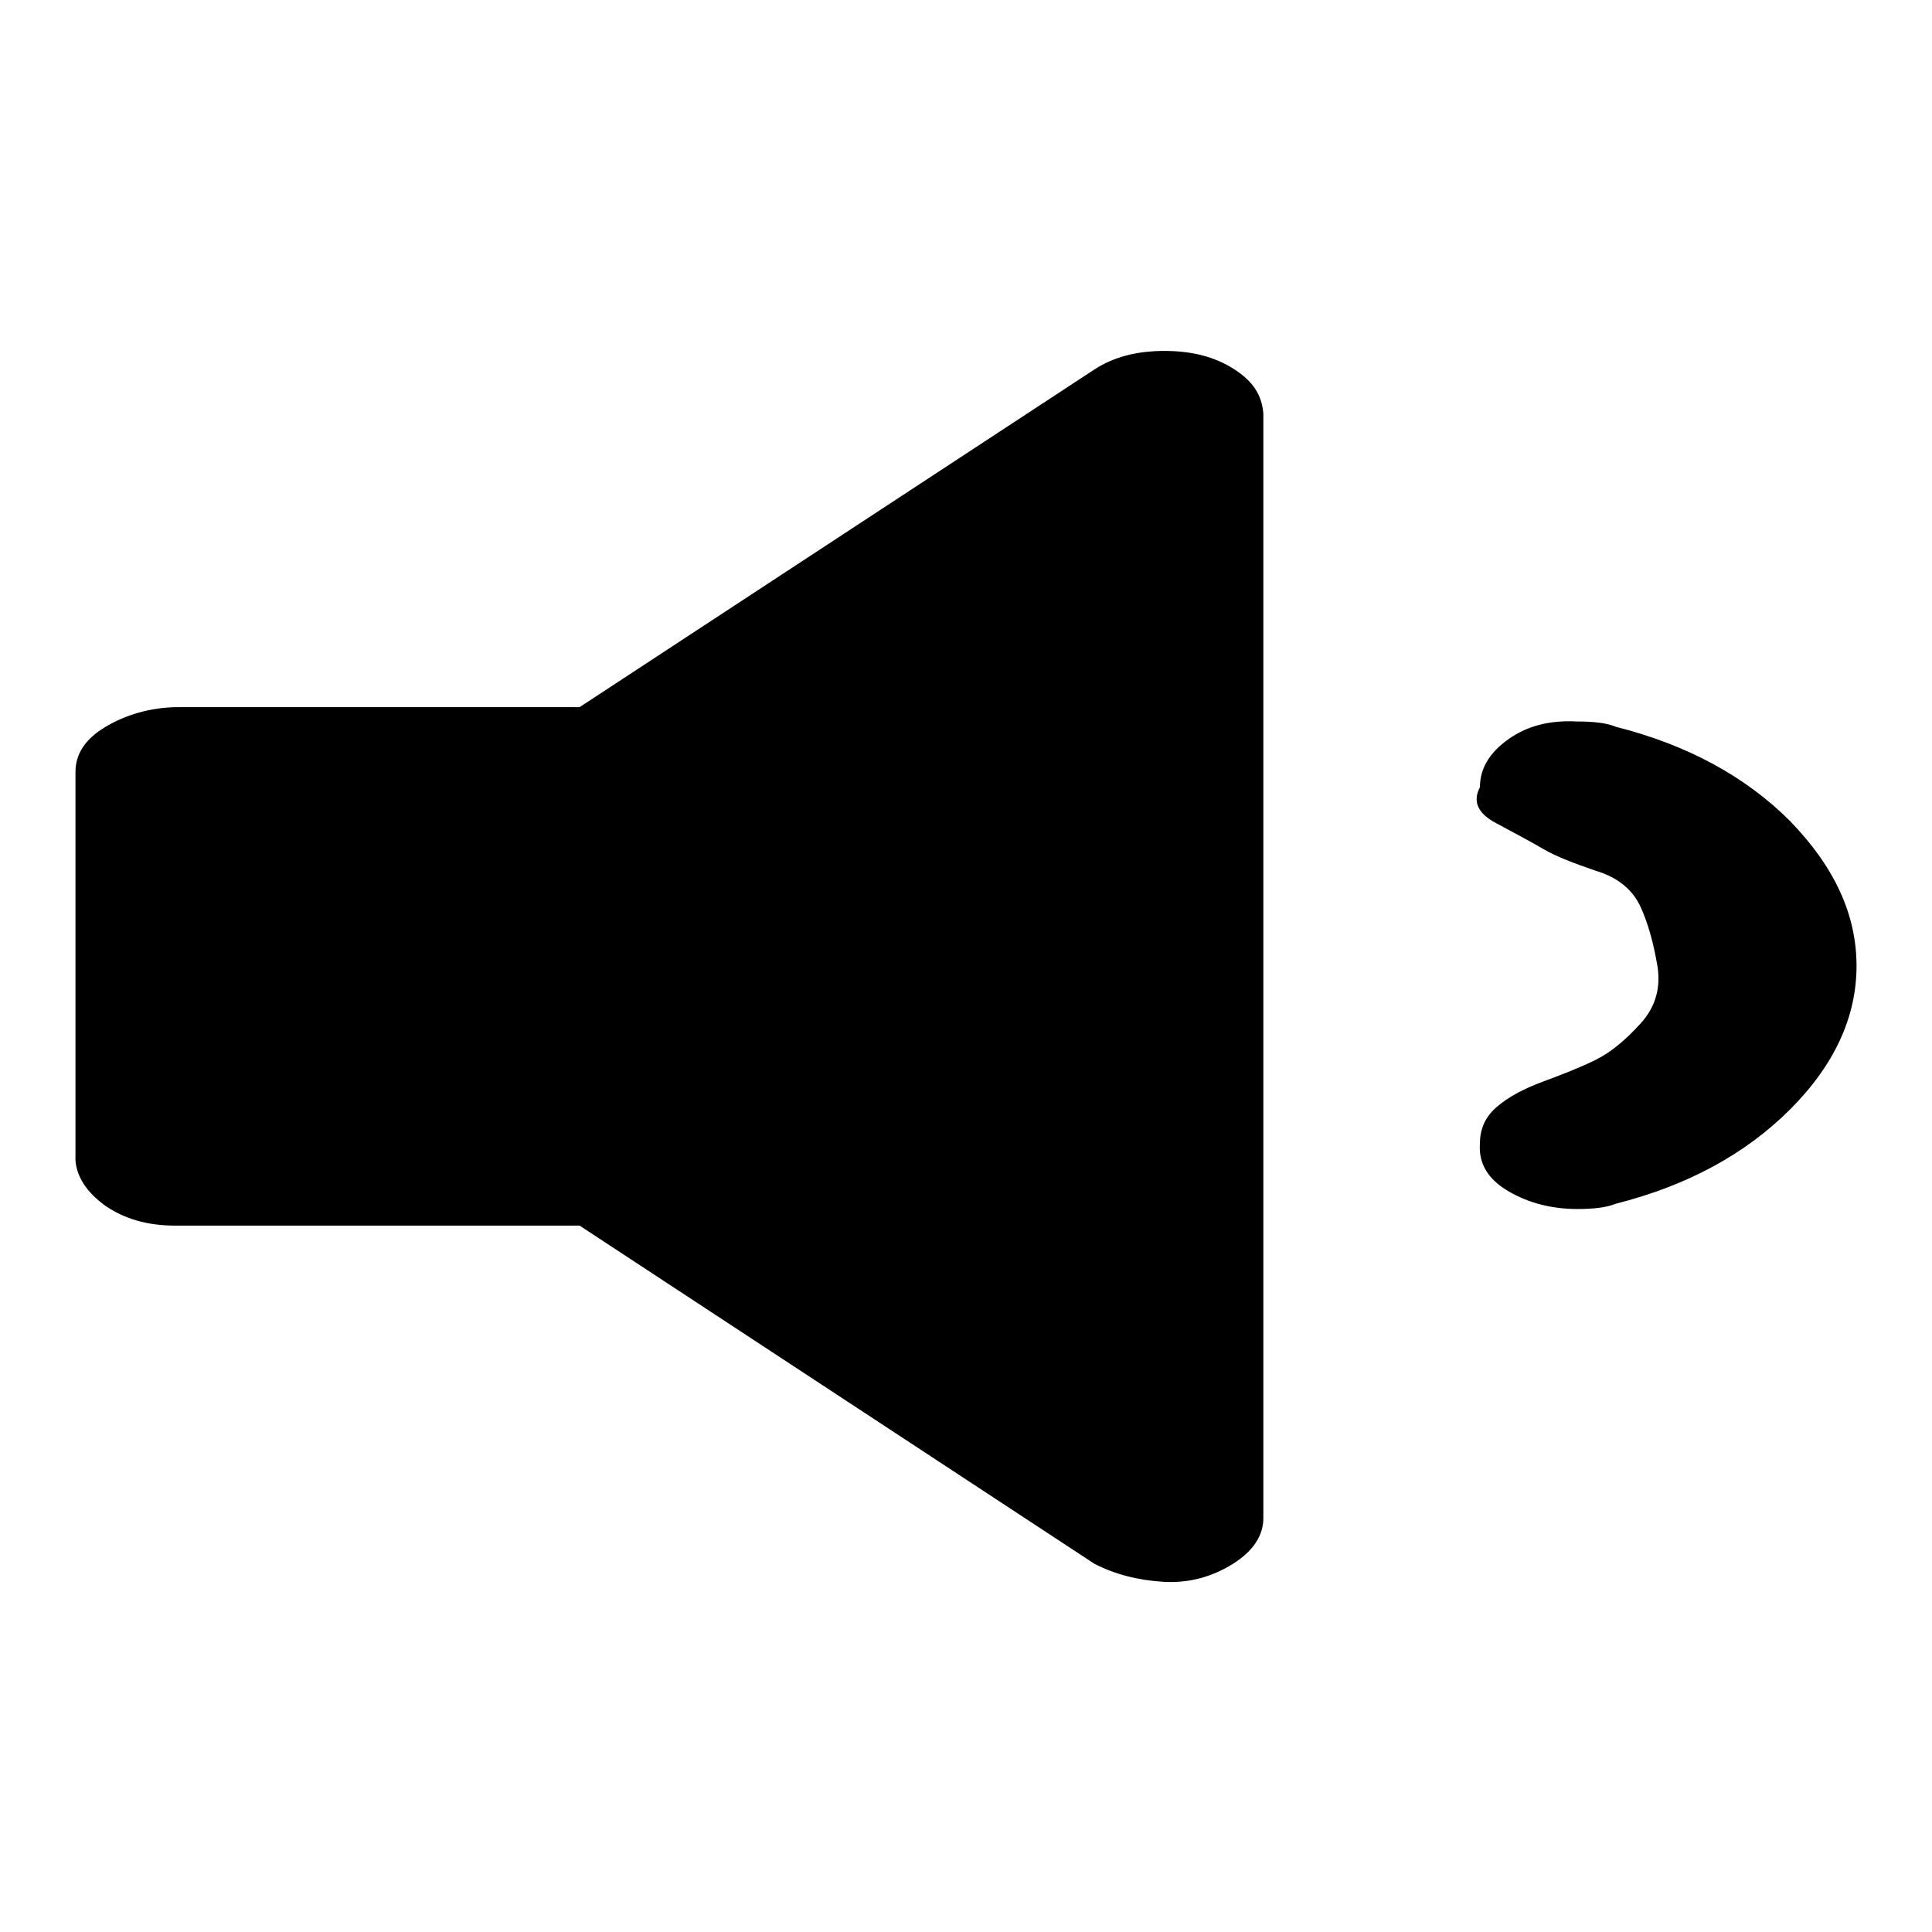
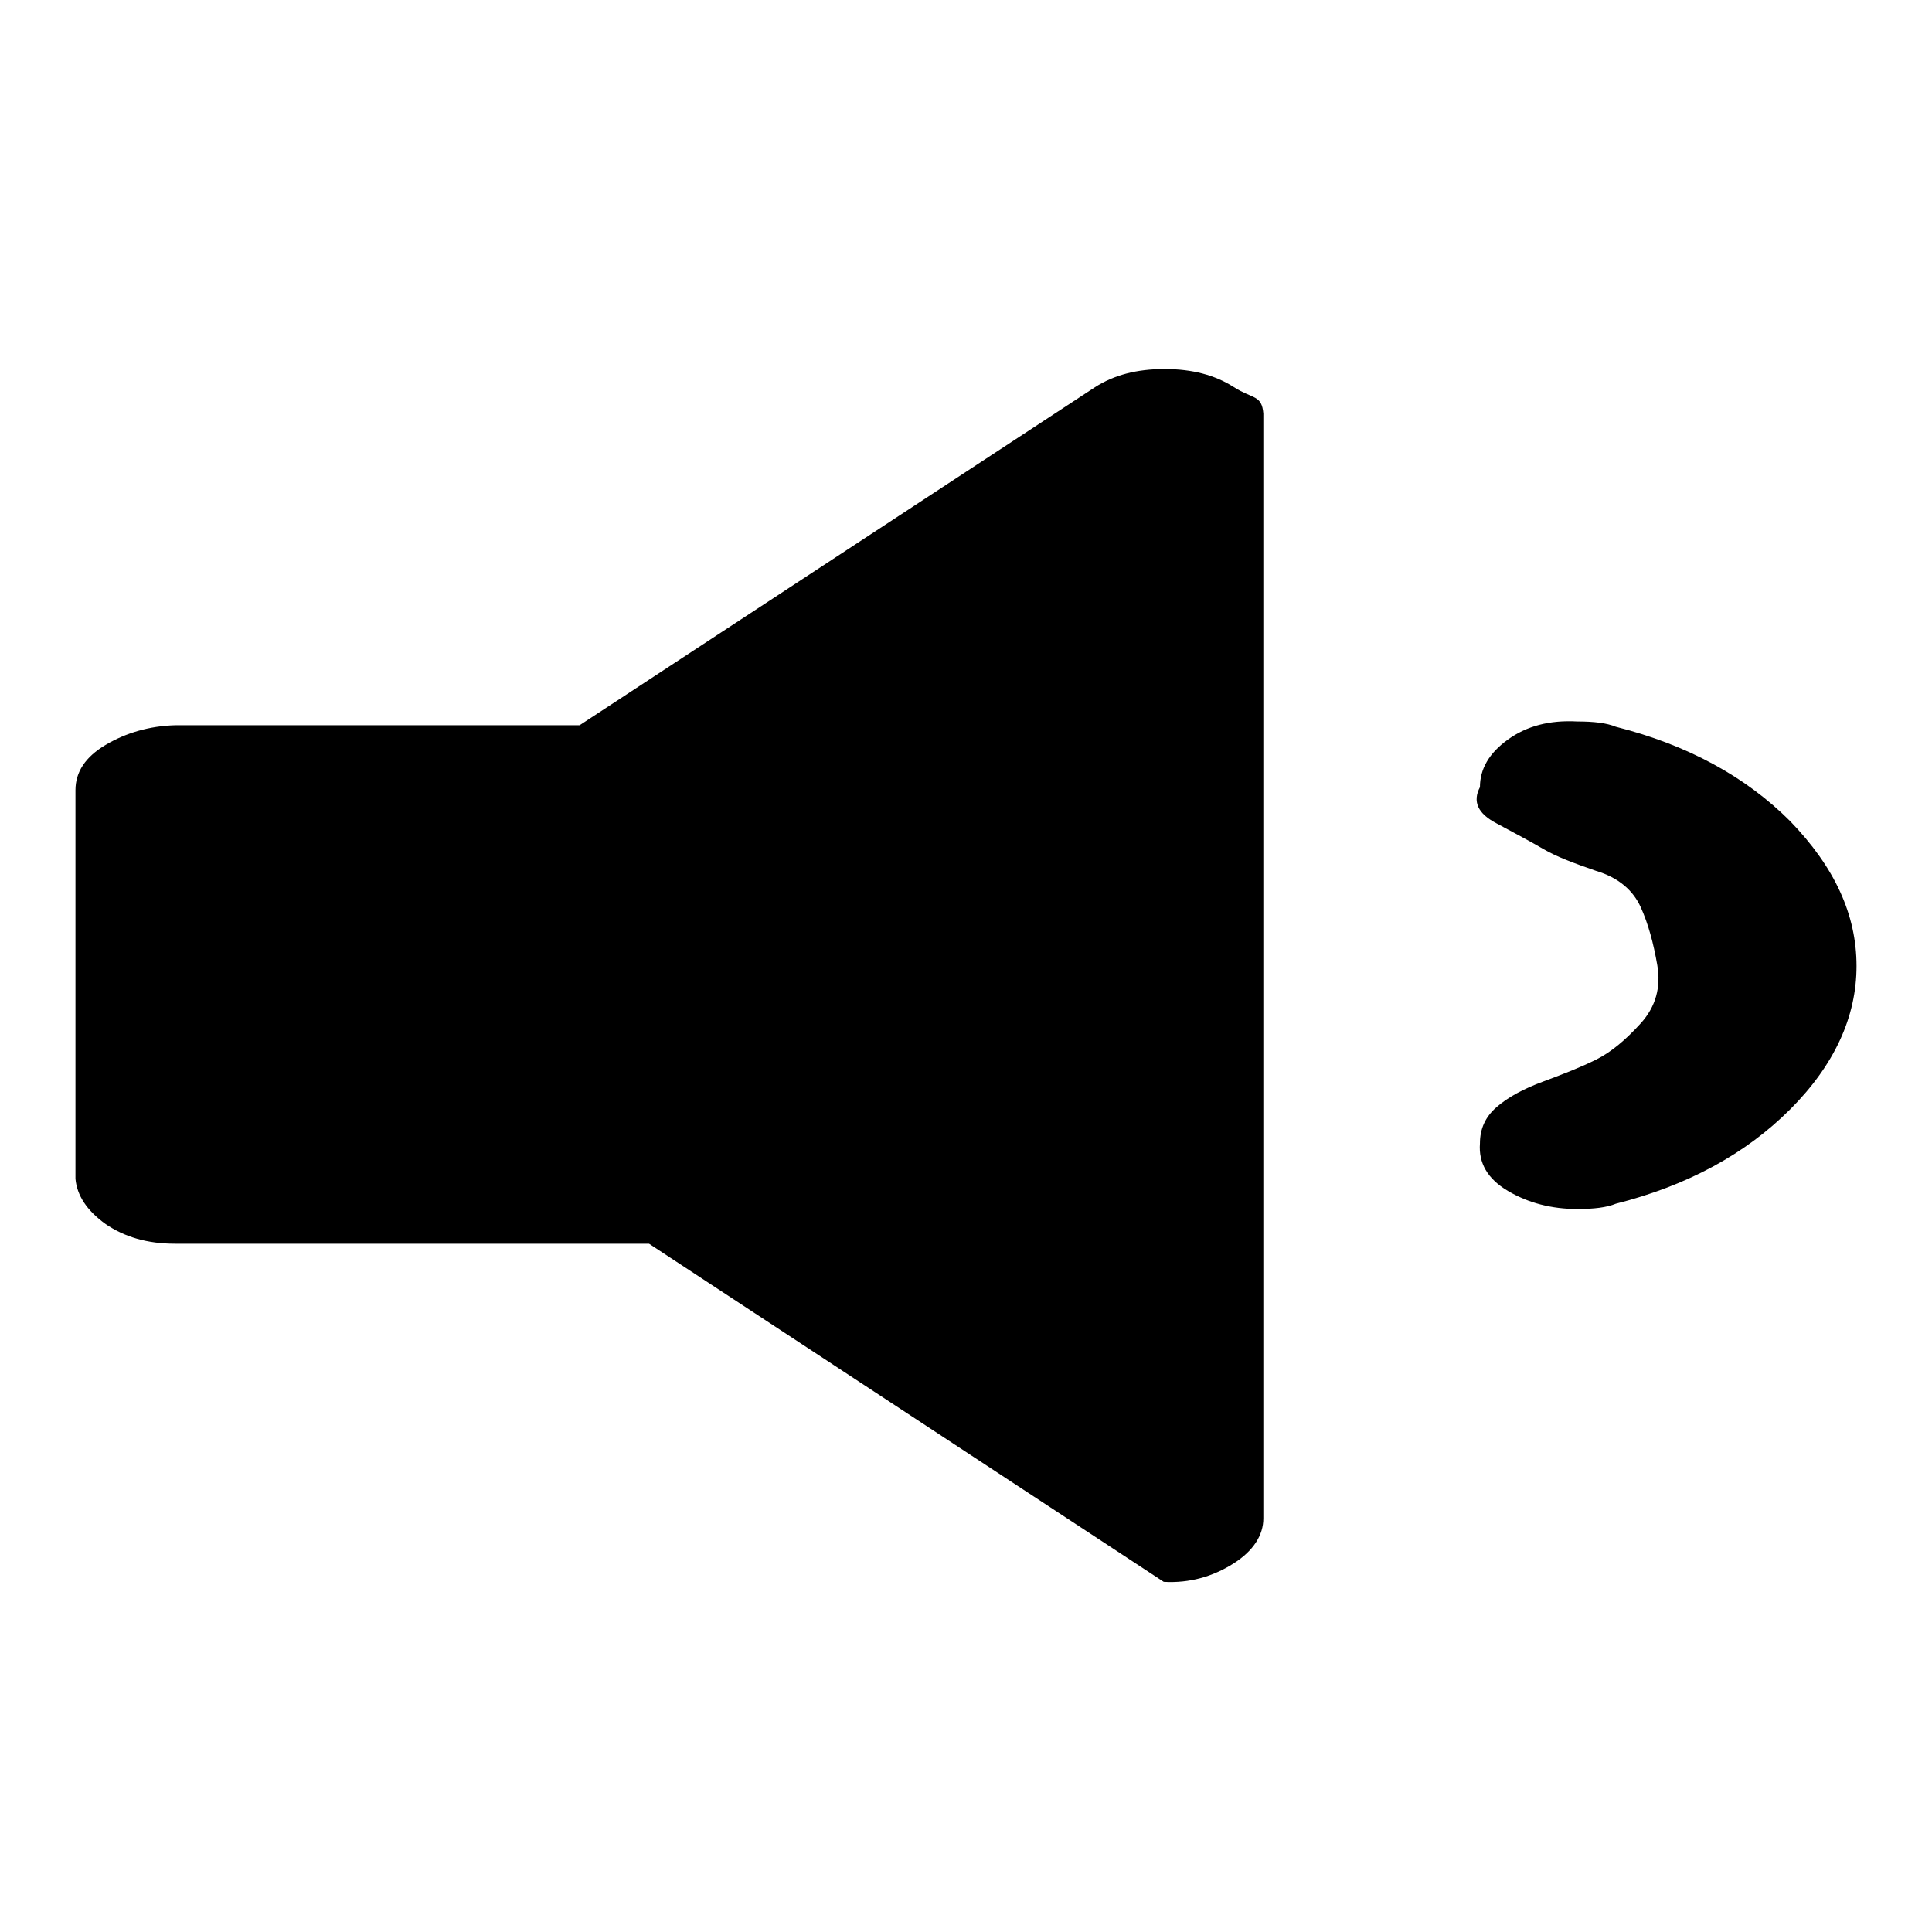
<svg xmlns="http://www.w3.org/2000/svg" version="1.1" x="0px" y="0px" viewBox="0 0 256 256" enable-background="new 0 0 256 256" xml:space="preserve">
  <g>
    <g>
-       <path fill="#000000" d="M167.4,54.8v146.4c0,2.2-1.3,4.3-4,6s-5.8,2.6-9.2,2.4c-3.4-0.2-6.5-1-9.2-2.4l-68.2-44.8H23.2c-3.7,0-6.7-0.9-9.2-2.6c-2.5-1.8-3.8-3.8-4-6v-51.5c0-2.4,1.3-4.4,4-6c2.7-1.6,5.8-2.5,9.2-2.6h53.6l68.3-44.8c2.5-1.6,5.5-2.4,9.2-2.4c3.7,0,6.7,0.8,9.2,2.4S167.2,52.3,167.4,54.8z M246,128c0,6.7-2.9,13.1-8.8,19c-5.9,5.9-13.6,10.1-23.1,12.5c-1.2,0.5-2.9,0.7-5.1,0.7c-3.4,0-6.5-0.8-9.2-2.4c-2.7-1.6-3.9-3.7-3.7-6.3c0-1.9,0.7-3.5,2.2-4.8c1.5-1.3,3.5-2.4,6.2-3.4c2.7-1,5-1.9,7-2.9c2-1,3.9-2.6,5.9-4.8c2-2.2,2.7-4.8,2.2-7.7c-0.5-2.9-1.2-5.5-2.2-7.7c-1-2.2-2.9-3.9-5.9-4.8c-2.9-1-5.3-1.9-7-2.9c-1.7-1-3.8-2.1-6.2-3.4c-2.5-1.3-3.2-2.9-2.2-4.8c0-2.4,1.2-4.5,3.7-6.3c2.5-1.8,5.5-2.6,9.2-2.4c2.2,0,3.9,0.2,5.1,0.7c9.5,2.4,17.2,6.6,23.1,12.5C243.1,114.9,246,121.2,246,128z" />
+       <path fill="#000000" d="M167.4,54.8v146.4c0,2.2-1.3,4.3-4,6s-5.8,2.6-9.2,2.4l-68.2-44.8H23.2c-3.7,0-6.7-0.9-9.2-2.6c-2.5-1.8-3.8-3.8-4-6v-51.5c0-2.4,1.3-4.4,4-6c2.7-1.6,5.8-2.5,9.2-2.6h53.6l68.3-44.8c2.5-1.6,5.5-2.4,9.2-2.4c3.7,0,6.7,0.8,9.2,2.4S167.2,52.3,167.4,54.8z M246,128c0,6.7-2.9,13.1-8.8,19c-5.9,5.9-13.6,10.1-23.1,12.5c-1.2,0.5-2.9,0.7-5.1,0.7c-3.4,0-6.5-0.8-9.2-2.4c-2.7-1.6-3.9-3.7-3.7-6.3c0-1.9,0.7-3.5,2.2-4.8c1.5-1.3,3.5-2.4,6.2-3.4c2.7-1,5-1.9,7-2.9c2-1,3.9-2.6,5.9-4.8c2-2.2,2.7-4.8,2.2-7.7c-0.5-2.9-1.2-5.5-2.2-7.7c-1-2.2-2.9-3.9-5.9-4.8c-2.9-1-5.3-1.9-7-2.9c-1.7-1-3.8-2.1-6.2-3.4c-2.5-1.3-3.2-2.9-2.2-4.8c0-2.4,1.2-4.5,3.7-6.3c2.5-1.8,5.5-2.6,9.2-2.4c2.2,0,3.9,0.2,5.1,0.7c9.5,2.4,17.2,6.6,23.1,12.5C243.1,114.9,246,121.2,246,128z" />
    </g>
  </g>
</svg>